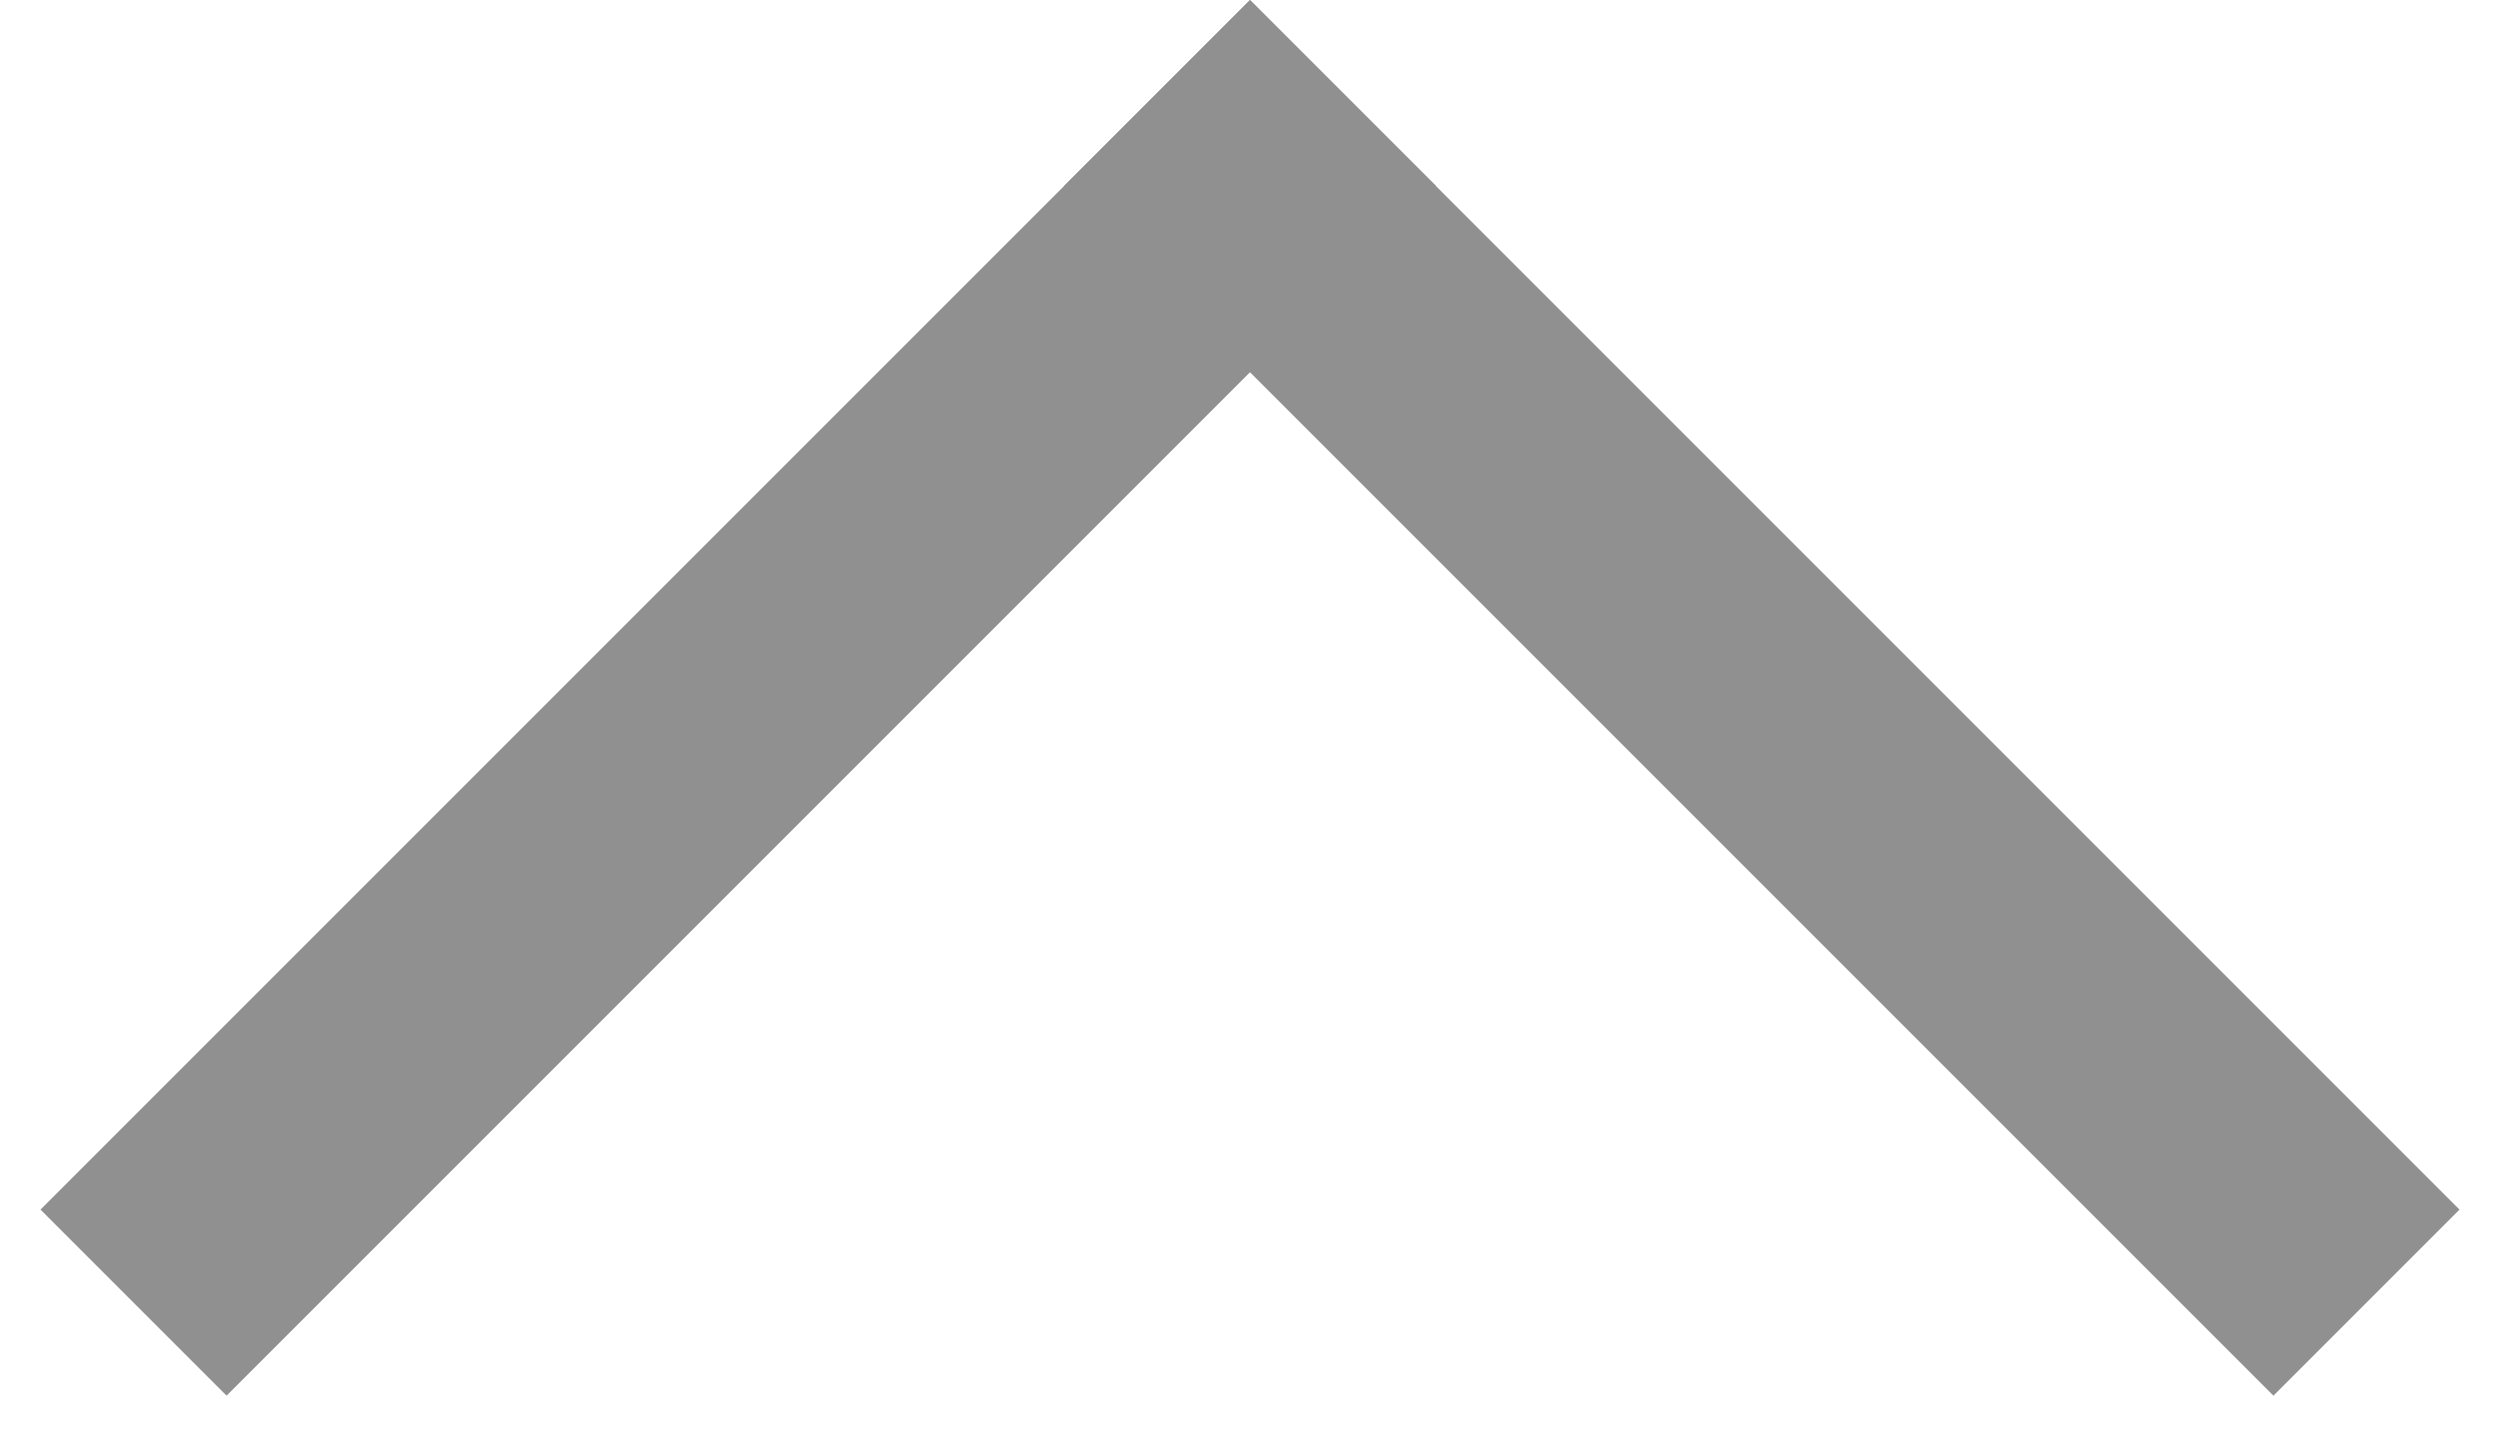
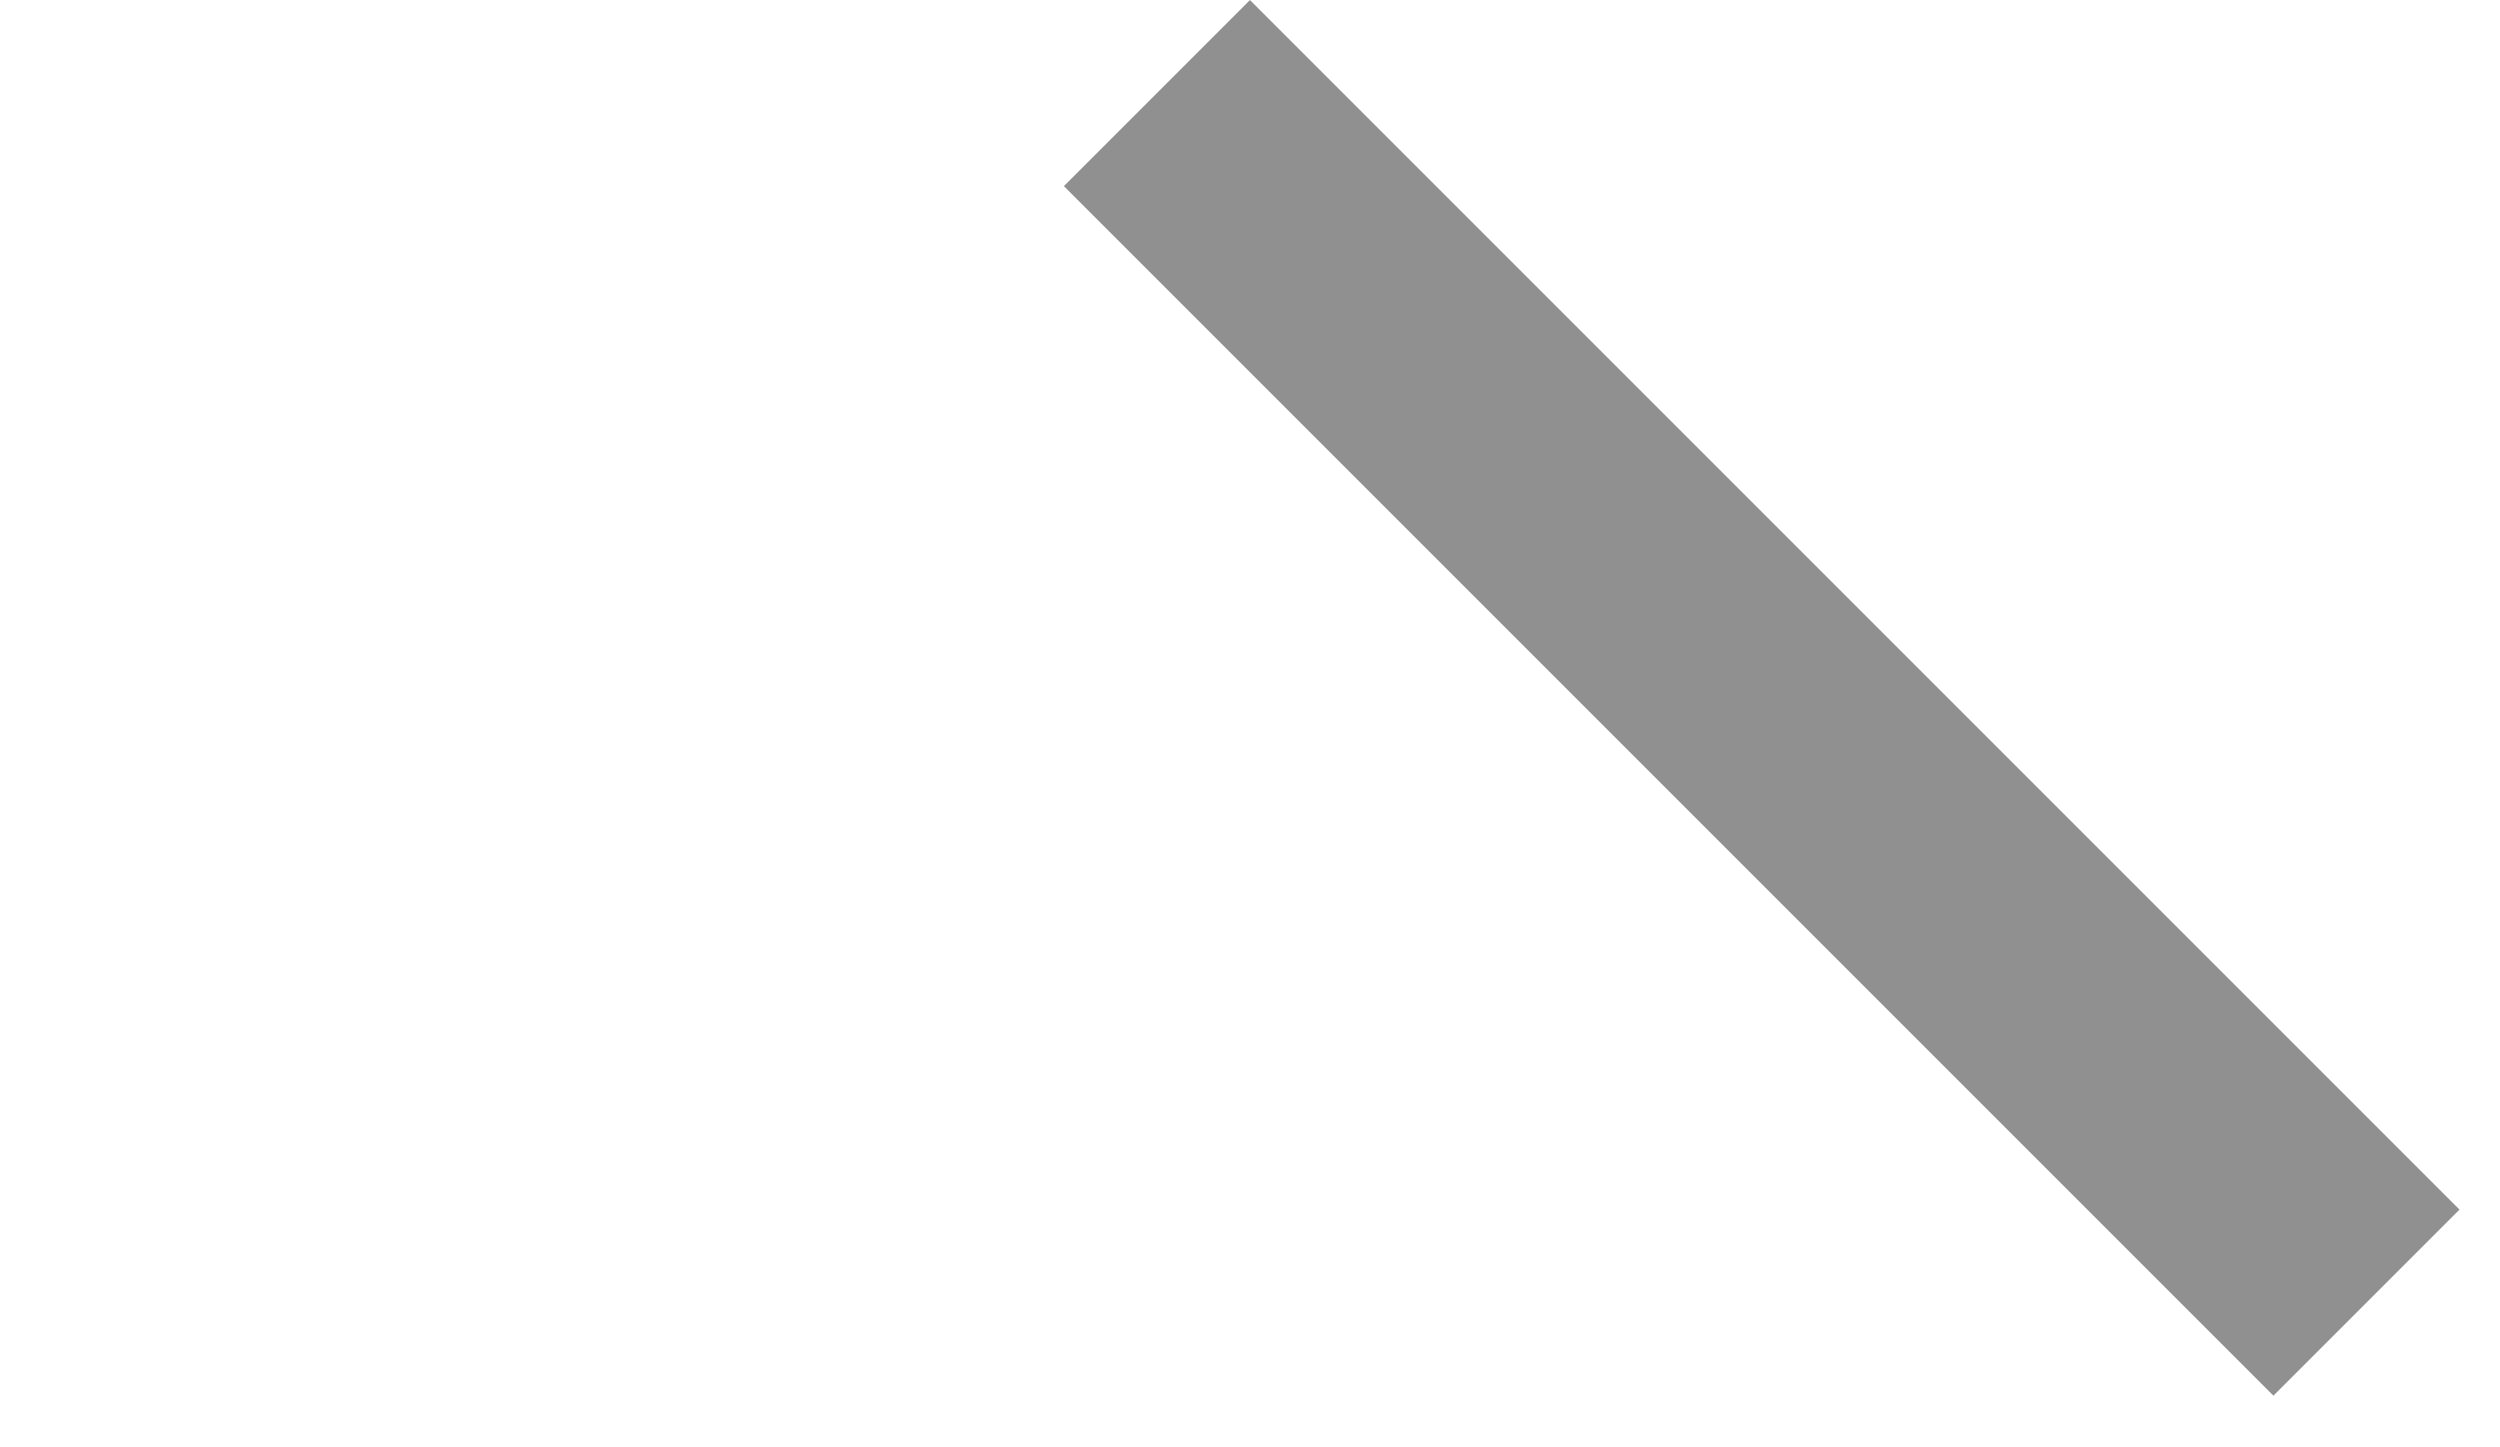
<svg xmlns="http://www.w3.org/2000/svg" width="19" height="11" viewBox="0 0 19 11" fill="none">
  <rect x="17.278" y="10.607" width="13" height="2" transform="rotate(-135 17.278 10.607)" fill="#909090" />
-   <rect x="1.722" y="10.607" width="2" height="13" transform="rotate(-135 1.722 10.607)" fill="#909090" />
</svg>